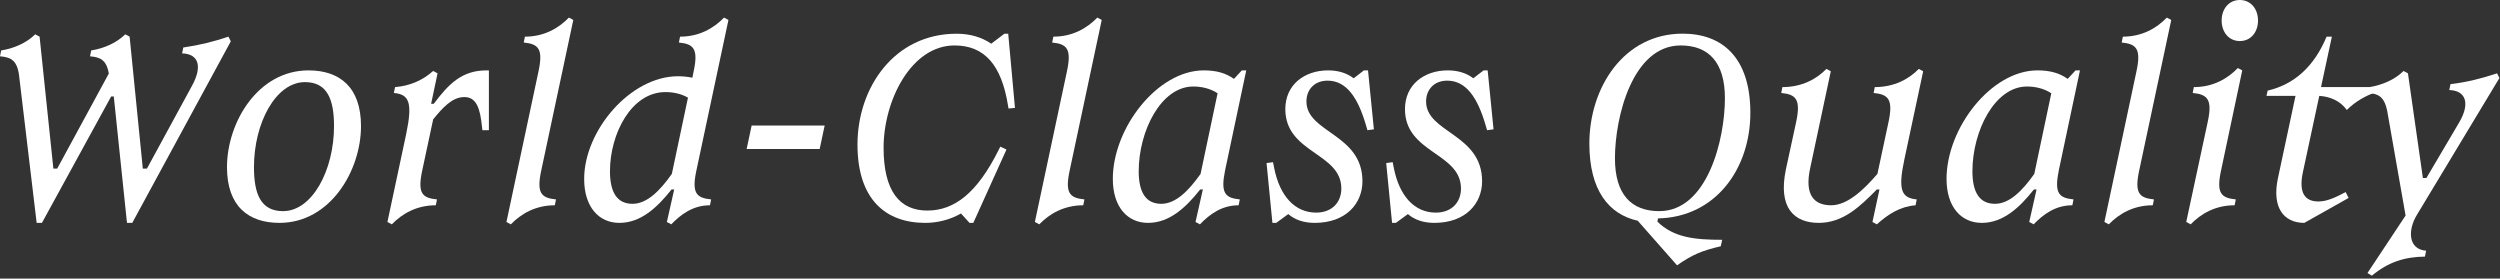
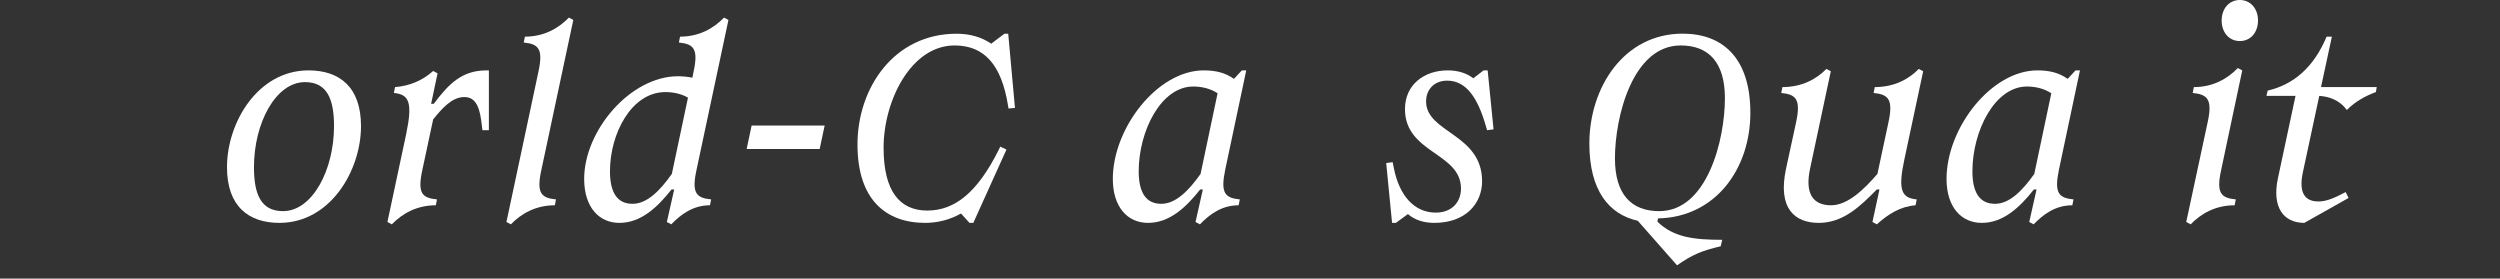
<svg xmlns="http://www.w3.org/2000/svg" width="341" height="38" viewBox="0 0 341 38" fill="none">
  <rect x="0" y="0" width="341" height="38" fill="#333333" stroke="none" />
  <g clip-path="url(#clip0_4002_21975)">
-     <path d="M24.84 7.28L25 6.48C27.4 6.12 29.12 5.68 31.16 5L31.48 5.64L18.04 30.4H17.32L15.52 13.16H15.16L5.72 30.4H5L2.6 10.28C2.32 8.04 1.28 7.8 0 7.68L0.16 6.88C1.92 6.6 3.64 5.84 4.8 4.68L5.4 5L7.28 23H7.8L14.84 10.04C14.52 8.04 13.52 7.8 12.28 7.68L12.44 6.88C14.2 6.6 15.92 5.84 17.08 4.68L17.68 5L19.48 23H20.04L26.2 11.68C27.6 9.12 27.16 7.36 24.84 7.28Z" fill="white" />
    <path d="M49.241 17.2C49.241 23.28 45.041 30.4 38.121 30.4C33.921 30.4 30.961 28.16 30.961 22.8C30.961 16.72 35.161 9.6 42.081 9.6C46.281 9.6 49.241 11.84 49.241 17.2ZM34.641 22.8C34.641 26.44 35.561 28.8 38.601 28.8C42.601 28.8 45.561 23.2 45.561 17.2C45.561 13.56 44.641 11.2 41.601 11.2C37.601 11.2 34.641 16.8 34.641 22.8Z" fill="white" />
    <path d="M55.404 18.28C56.324 13.88 55.764 12.88 53.724 12.68L53.884 11.88C55.924 11.72 57.644 10.96 59.084 9.68L59.684 10L58.804 14.16H59.164C61.204 11.44 63.004 9.6 66.364 9.6H66.684V17.76H65.804L65.644 16.48C65.324 14 64.524 13.24 63.324 13.24C61.644 13.24 60.324 14.76 59.084 16.28L57.604 23.2C56.924 26.36 57.564 27 59.604 27.2L59.444 28C56.804 28 54.844 29.16 53.444 30.6L52.844 30.28L55.404 18.28Z" fill="white" />
    <path d="M73.438 9.8C74.118 6.68 73.478 6 71.438 5.8L71.598 5C74.238 5 76.198 3.84 77.598 2.4L78.198 2.72L73.838 23.2C73.158 26.32 73.798 27 75.838 27.2L75.678 28C73.038 28 71.078 29.16 69.678 30.6L69.078 30.28L73.438 9.8Z" fill="white" />
    <path d="M94.44 10.6L94.6 9.8C95.28 6.68 94.64 6 92.6 5.8L92.76 5C95.4 5 97.36 3.84 98.76 2.4L99.36 2.72L95 23.2C94.32 26.32 94.96 27 97 27.2L96.84 28C94.52 28 92.88 29.24 91.56 30.6L90.96 30.28L91.96 25.84H91.6C89.64 28.32 87.4 30.4 84.48 30.4C81.72 30.4 79.68 28.28 79.68 24.4C79.68 17.84 85.96 10.4 92.48 10.4C93.2 10.4 93.84 10.48 94.44 10.6ZM86.28 27.8C88.24 27.8 90 26.04 91.64 23.72L93.84 13.32C92.88 12.76 91.76 12.56 90.76 12.56C86.12 12.56 83.2 18.24 83.2 23.36C83.2 26.28 84.2 27.8 86.28 27.8Z" fill="white" />
    <path d="M111.804 20.32H101.844L102.524 17.12H112.484L111.804 20.32Z" fill="white" />
    <path d="M116.961 19.72C116.961 11.96 121.961 4.6 130.481 4.6C132.321 4.6 133.921 5.08 135.201 5.96L137.001 4.6H137.521L138.441 14.72L137.561 14.8L137.481 14.32C136.601 8.92 134.321 6.2 130.201 6.2C124.281 6.2 120.521 13.72 120.521 20.16C120.521 26.08 122.721 28.72 126.481 28.72C130.241 28.72 133.321 26.24 136.201 20.48L136.441 20L137.281 20.4L132.761 30.4H132.241L131.081 29.12C129.601 29.96 127.921 30.4 126.201 30.4C120.841 30.4 116.961 27.24 116.961 19.72Z" fill="white" />
-     <path d="M145.516 9.8C146.196 6.68 145.556 6 143.516 5.8L143.676 5C146.316 5 148.276 3.84 149.676 2.4L150.276 2.72L145.916 23.2C145.236 26.32 145.876 27 147.916 27.2L147.756 28C145.116 28 143.156 29.16 141.756 30.6L141.156 30.28L145.516 9.8Z" fill="white" />
    <path d="M168.309 10.76L169.389 9.6H169.989L167.109 23.2C166.469 26.32 167.069 27 169.109 27.2L168.949 28C166.629 28 164.989 29.24 163.669 30.6L163.069 30.28L164.069 25.84H163.709C161.749 28.32 159.509 30.4 156.589 30.4C153.829 30.4 151.789 28.28 151.789 24.4C151.789 17.48 157.869 9.6 164.189 9.6C165.909 9.6 167.189 9.96 168.309 10.76ZM158.399 27.8C160.359 27.8 162.119 26.04 163.759 23.72L166.079 12.72C165.039 12.04 163.839 11.8 162.759 11.8C158.359 11.8 155.319 17.88 155.319 23.36C155.319 26.28 156.319 27.8 158.399 27.8Z" fill="white" />
-     <path d="M179.318 30.4C177.878 30.4 176.638 30 175.718 29.2L174.078 30.4H173.558L172.758 22.24L173.638 22.12L173.798 22.92C174.558 26.76 176.638 29 179.518 29C181.718 29 182.958 27.56 182.958 25.72C182.958 20.8 175.318 20.92 175.318 14.88C175.318 11.56 177.918 9.6 181.158 9.6C182.598 9.6 183.758 10 184.638 10.68L186.038 9.6H186.598L187.398 17.64L186.518 17.76L186.318 17.08C185.238 13.36 183.678 11 181.078 11C179.318 11 178.198 12.2 178.198 13.84C178.198 18.12 185.838 18.24 185.838 24.72C185.838 27.72 183.638 30.4 179.318 30.4Z" fill="white" />
    <path d="M195.638 30.4C194.198 30.4 192.958 30 192.038 29.2L190.398 30.4H189.878L189.078 22.24L189.958 22.12L190.118 22.92C190.878 26.76 192.958 29 195.838 29C198.038 29 199.278 27.56 199.278 25.72C199.278 20.8 191.638 20.92 191.638 14.88C191.638 11.56 194.238 9.6 197.478 9.6C198.918 9.6 200.078 10 200.958 10.68L202.358 9.6H202.918L203.718 17.64L202.838 17.76L202.638 17.08C201.558 13.36 199.998 11 197.398 11C195.638 11 194.518 12.2 194.518 13.84C194.518 18.12 202.158 18.24 202.158 24.72C202.158 27.72 199.958 30.4 195.638 30.4Z" fill="white" />
    <path d="M228.749 36.19L223.389 30.11C219.429 29.23 216.789 25.95 216.789 19.59C216.789 11.91 221.509 4.59 229.509 4.59C234.869 4.59 238.749 7.79 238.749 15.39C238.749 22.99 234.029 29.63 226.149 29.79L226.069 30.23C228.269 32.39 231.109 32.71 234.909 32.71L234.709 33.59C232.149 34.19 230.869 34.71 228.749 36.19ZM220.279 21.6C220.279 26.52 222.519 28.8 226.319 28.8C232.879 28.8 235.279 19.04 235.279 13.4C235.279 8.48 233.039 6.2 229.239 6.2C222.679 6.2 220.279 15.96 220.279 21.6Z" fill="white" />
    <path d="M242.961 12.68L243.121 11.88C245.761 11.88 247.761 10.8 249.121 9.4L249.721 9.72L246.921 22.88C246.081 26.64 247.481 28 249.761 28C252.041 28 254.281 25.8 256.081 23.72L257.561 16.8C258.281 13.56 257.601 12.88 255.561 12.68L255.721 11.88C258.361 11.88 260.361 10.8 261.721 9.4L262.321 9.72L259.761 21.72C258.841 26 259.401 27 261.441 27.2L261.281 28C259.201 28.16 257.561 29.2 256.001 30.6L255.401 30.28L256.361 25.84H256.001C253.721 28.16 251.401 30.4 248.081 30.4C244.761 30.4 242.481 28.4 243.601 23.08L244.961 16.8C245.681 13.56 245.001 12.88 242.961 12.68Z" fill="white" />
    <path d="M282.028 10.76L283.108 9.6H283.708L280.828 23.2C280.188 26.32 280.788 27 282.828 27.2L282.668 28C280.348 28 278.708 29.24 277.388 30.6L276.788 30.28L277.788 25.84H277.428C275.468 28.32 273.228 30.4 270.308 30.4C267.548 30.4 265.508 28.28 265.508 24.4C265.508 17.48 271.588 9.6 277.908 9.6C279.628 9.6 280.908 9.96 282.028 10.76ZM272.118 27.8C274.078 27.8 275.838 26.04 277.478 23.72L279.798 12.72C278.758 12.04 277.558 11.8 276.478 11.8C272.078 11.8 269.038 17.88 269.038 23.36C269.038 26.28 270.038 27.8 272.118 27.8Z" fill="white" />
-     <path d="M291.399 9.8C292.079 6.68 291.439 6 289.399 5.8L289.559 5C292.199 5 294.159 3.84 295.559 2.4L296.159 2.72L291.799 23.2C291.119 26.32 291.759 27 293.799 27.2L293.639 28C290.999 28 289.039 29.16 287.639 30.6L287.039 30.28L291.399 9.8Z" fill="white" />
    <path d="M301.123 16.68C301.803 13.56 301.123 12.88 299.083 12.68L299.243 11.88C301.883 11.88 303.843 10.72 305.243 9.28L305.843 9.6L302.963 23.2C302.283 26.32 302.923 27 304.963 27.2L304.803 28C302.163 28 300.203 29.16 298.803 30.6L298.203 30.28L301.123 16.68ZM305.513 0C306.993 0 307.993 1.2 307.993 2.8C307.993 4.4 306.993 5.6 305.513 5.6C304.033 5.6 303.033 4.4 303.033 2.8C303.033 1.2 304.033 0 305.513 0Z" fill="white" />
    <path d="M316.228 27.48C317.388 27.48 318.508 26.96 319.948 26.2L320.348 27L314.308 30.4C311.468 30.4 309.868 28.28 310.708 24.32L313.108 13.08H309.148L309.308 12.36C312.908 11.52 315.628 9.12 317.348 5H318.068L316.588 11.88H324.188L324.068 12.56C322.668 13.08 321.308 13.8 320.108 15C319.148 13.68 317.708 13.16 316.348 13.08L314.108 23.52C313.508 26.36 314.428 27.48 316.228 27.48Z" fill="white" />
-     <path d="M329.682 29.28C328.402 31.36 328.442 34 330.922 34.2L330.762 35C328.002 35.04 325.802 35.72 323.522 37.6L322.922 37.24L328.122 29.4L325.642 15.28C325.242 13.08 324.322 12.8 323.042 12.68L323.202 11.88C324.962 11.6 326.682 10.84 327.842 9.68L328.442 10L330.482 24.28H330.962L335.442 16.68C336.922 14.16 336.402 12.36 334.082 12.28L334.242 11.48C336.562 11.2 338.562 10.68 340.602 10L340.922 10.64L329.682 29.28Z" fill="white" />
  </g>
  <defs>
    <clipPath id="clip0_4002_21975">
      <rect width="340.91" height="37.59" fill="white" />
    </clipPath>
  </defs>
</svg>